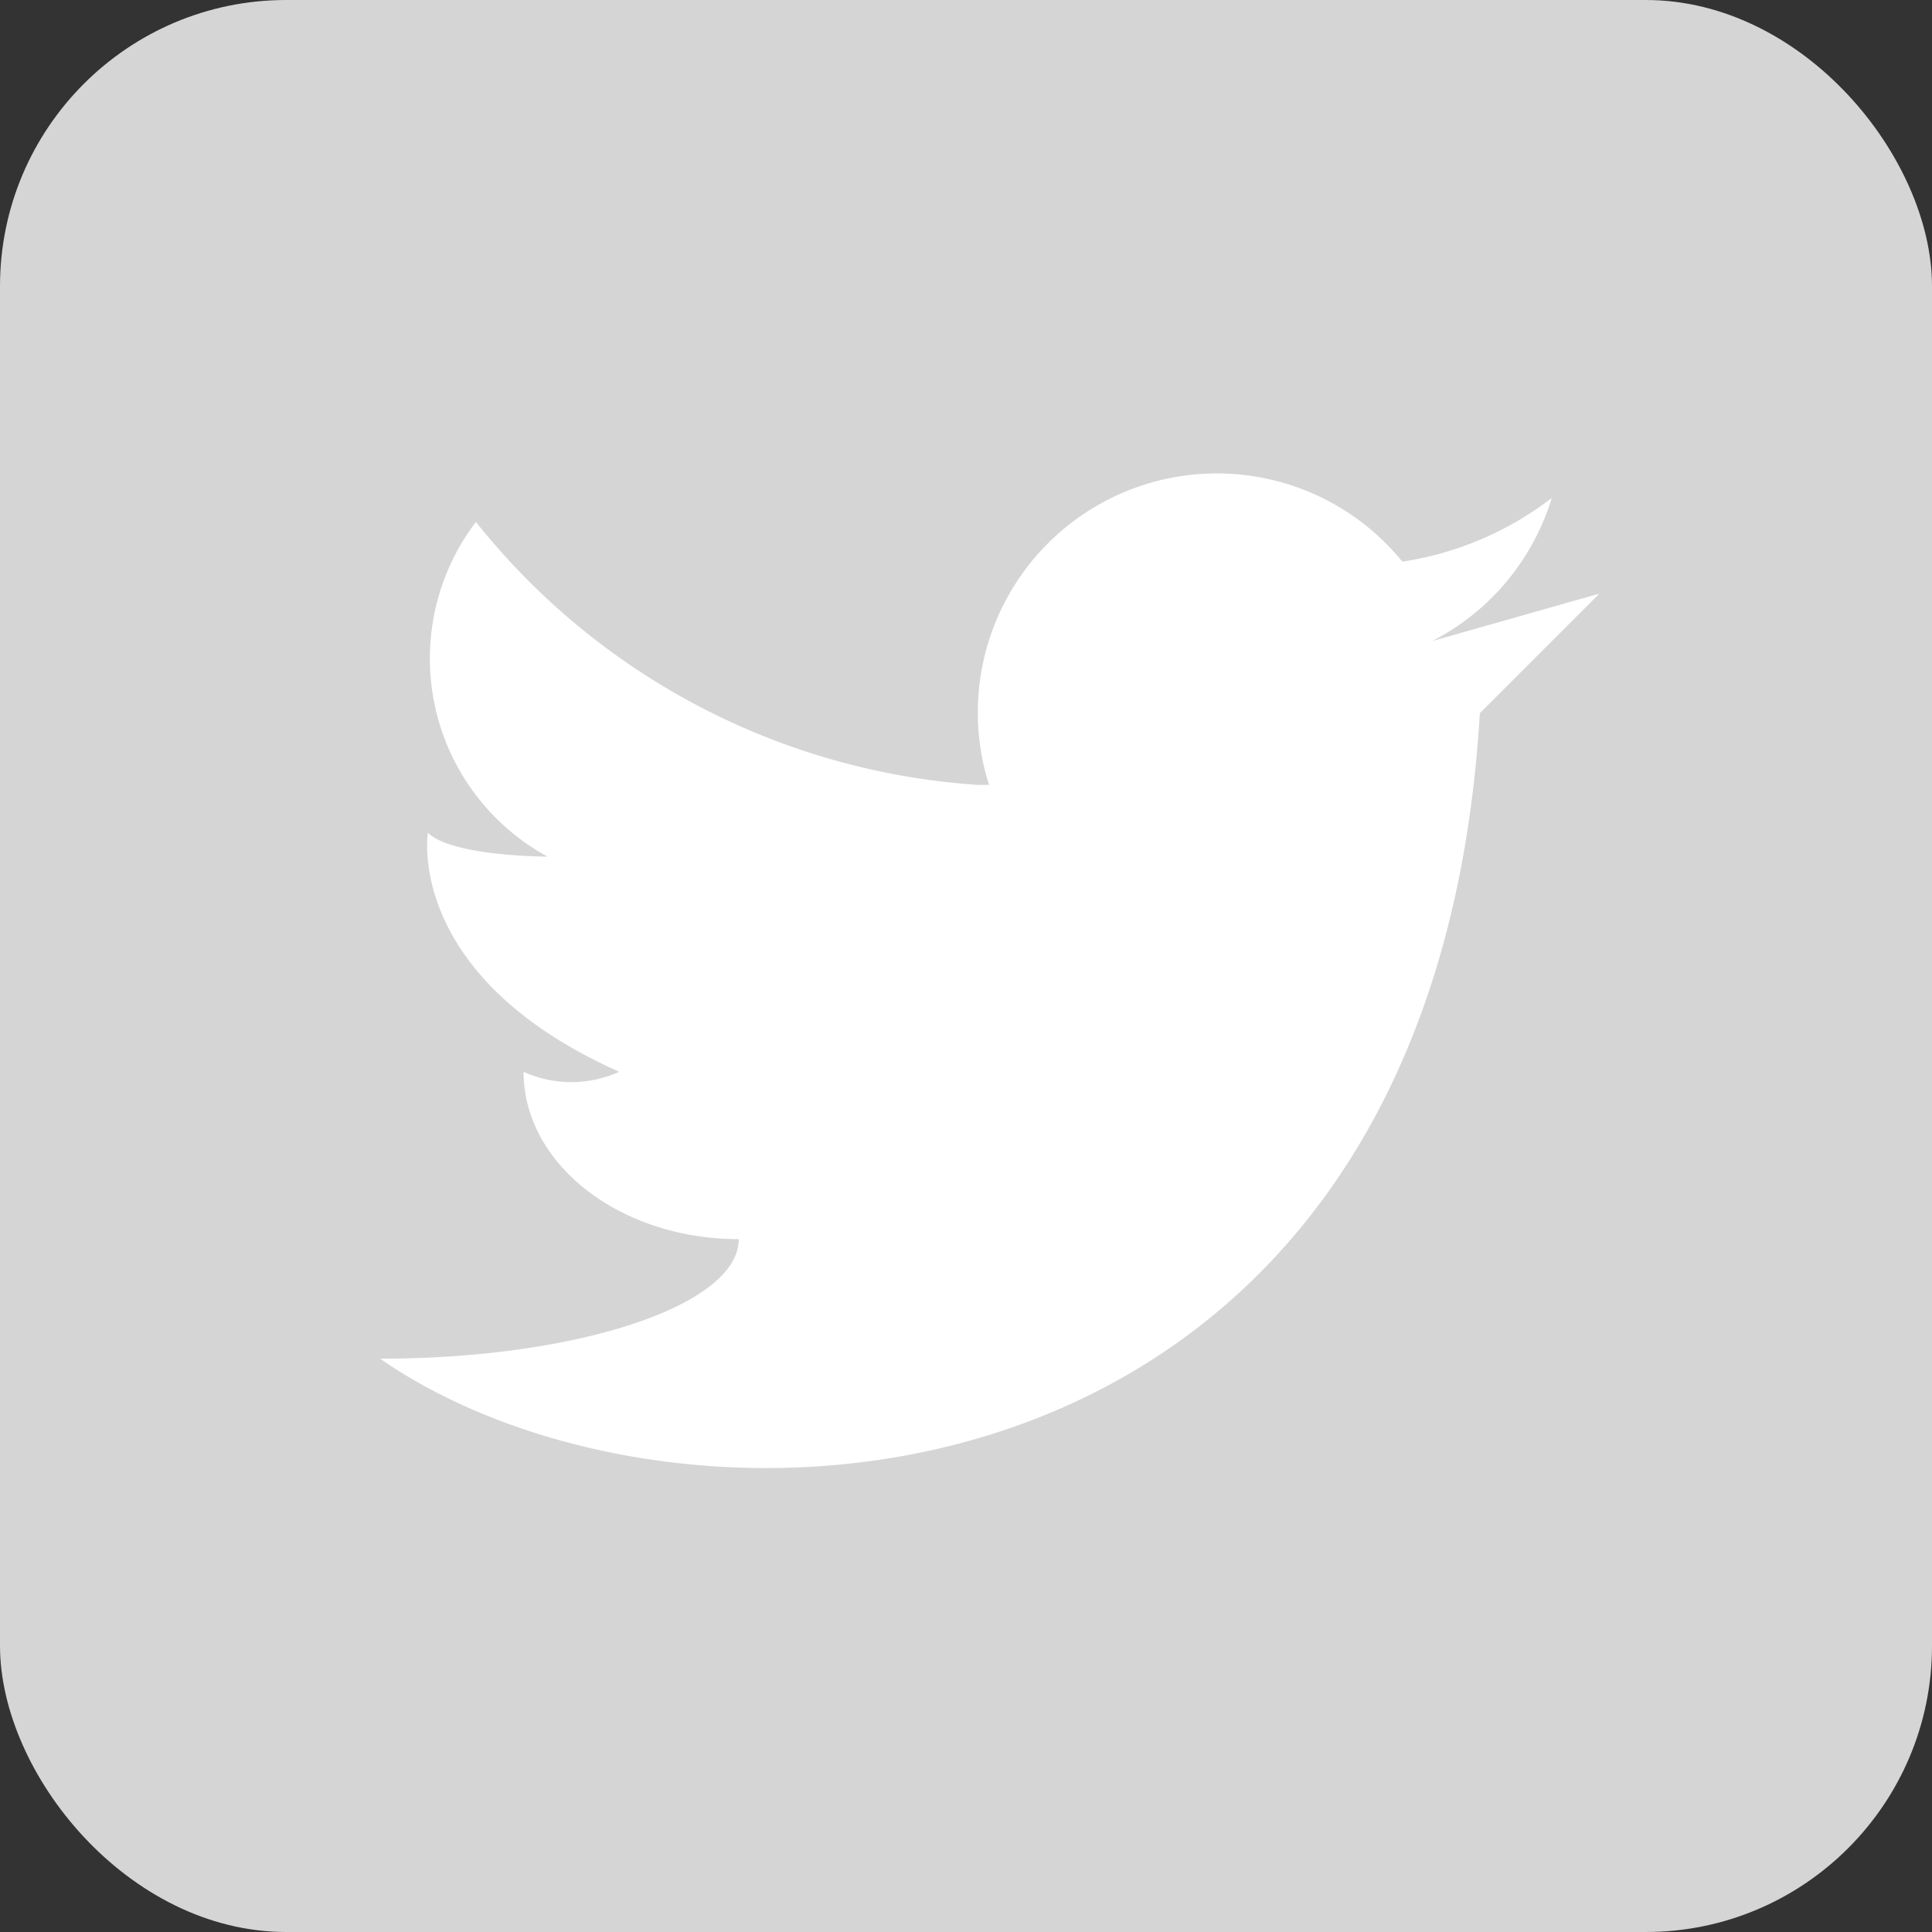
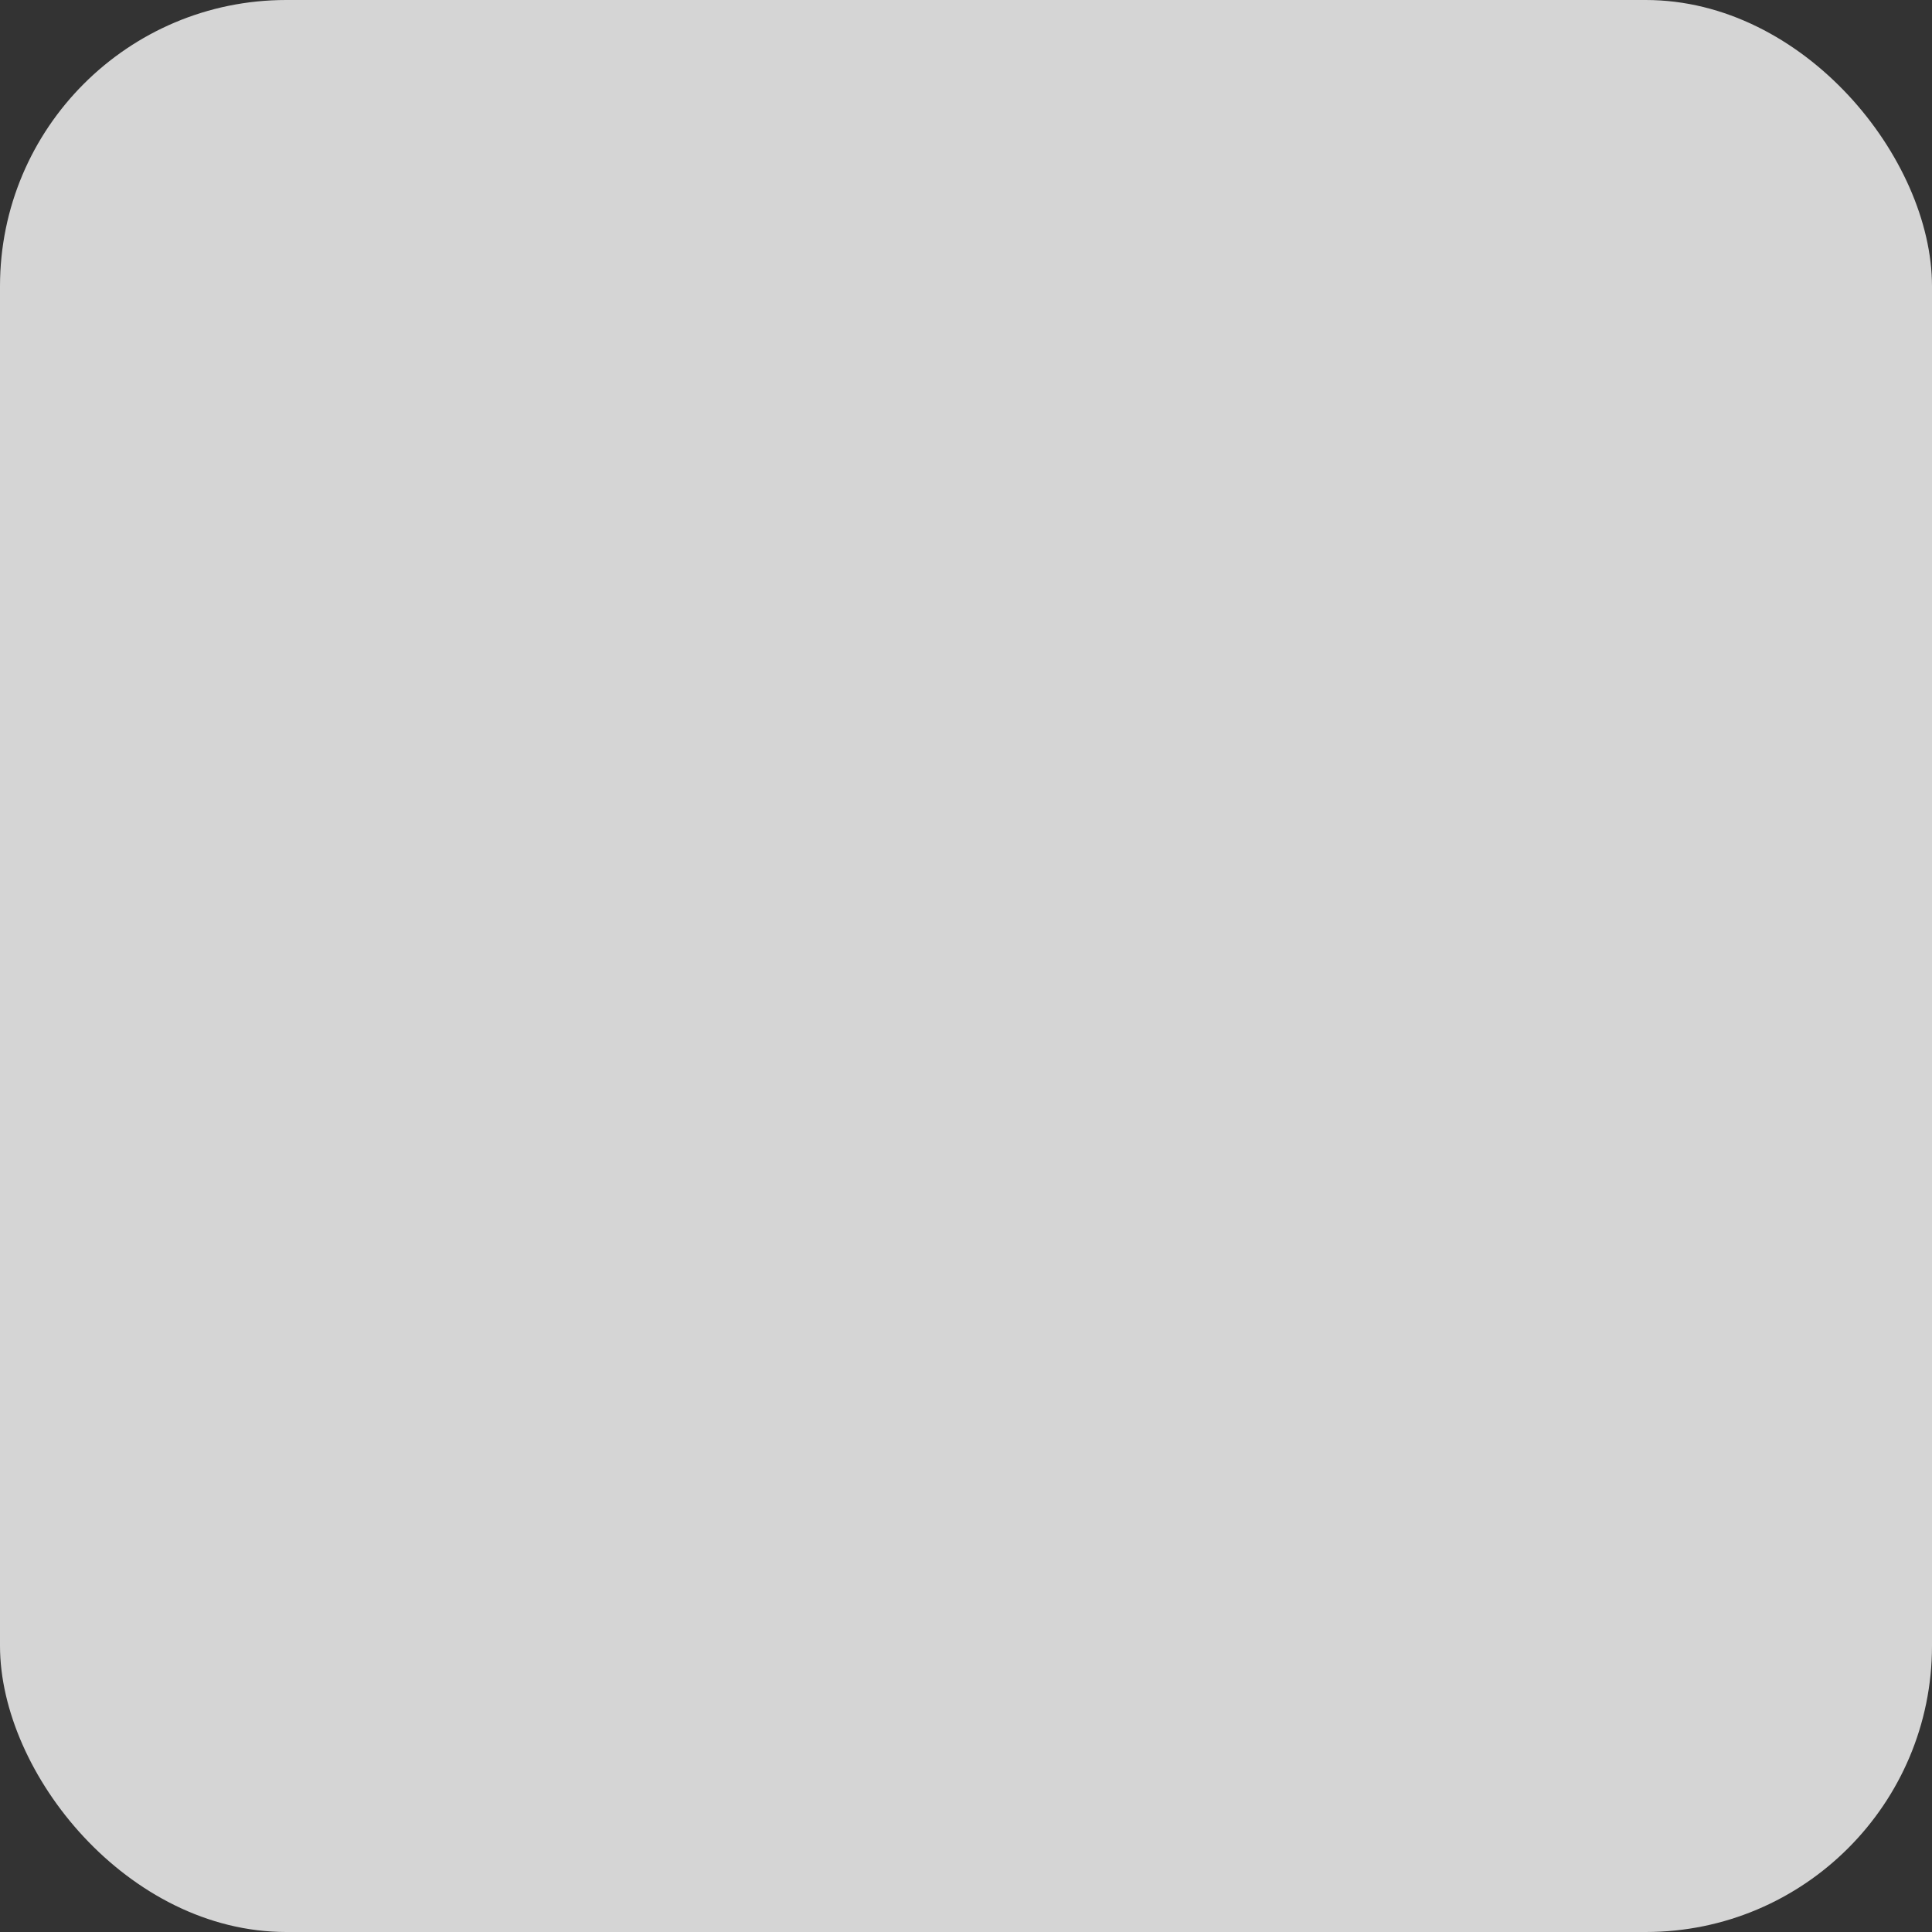
<svg xmlns="http://www.w3.org/2000/svg" width="27" height="27" viewBox="0 0 27 27">
  <rect x="0" y="0" width="27" height="27" fill="#333333" stroke="none" />
  <rect width="27" height="27" fill="#d5d5d5" rx="4" transform="rotate(180 13.5 13.5)" />
-   <path fill="#fff" d="M26.7 17.527a3.341 3.341 0 0 0 1.671-2 4.536 4.536 0 0 1-2.088.89 3.341 3.341 0 0 0-5.776 3.12h-.155a9.794 9.794 0 0 1-7.016-3.675 3.153 3.153 0 0 0 1 4.677s-1.336 0-1.671-.334c0 0-.334 2 2.673 3.341a1.612 1.612 0 0 1-1.336 0c0 1.29 1.345 2.339 3.007 2.339 0 .923-2.243 1.671-5.012 1.671 4.343 3.007 14.7 2.339 15.369-9.021l1.671-1.671z" transform="translate(-6.685 -8.568)" />
</svg>